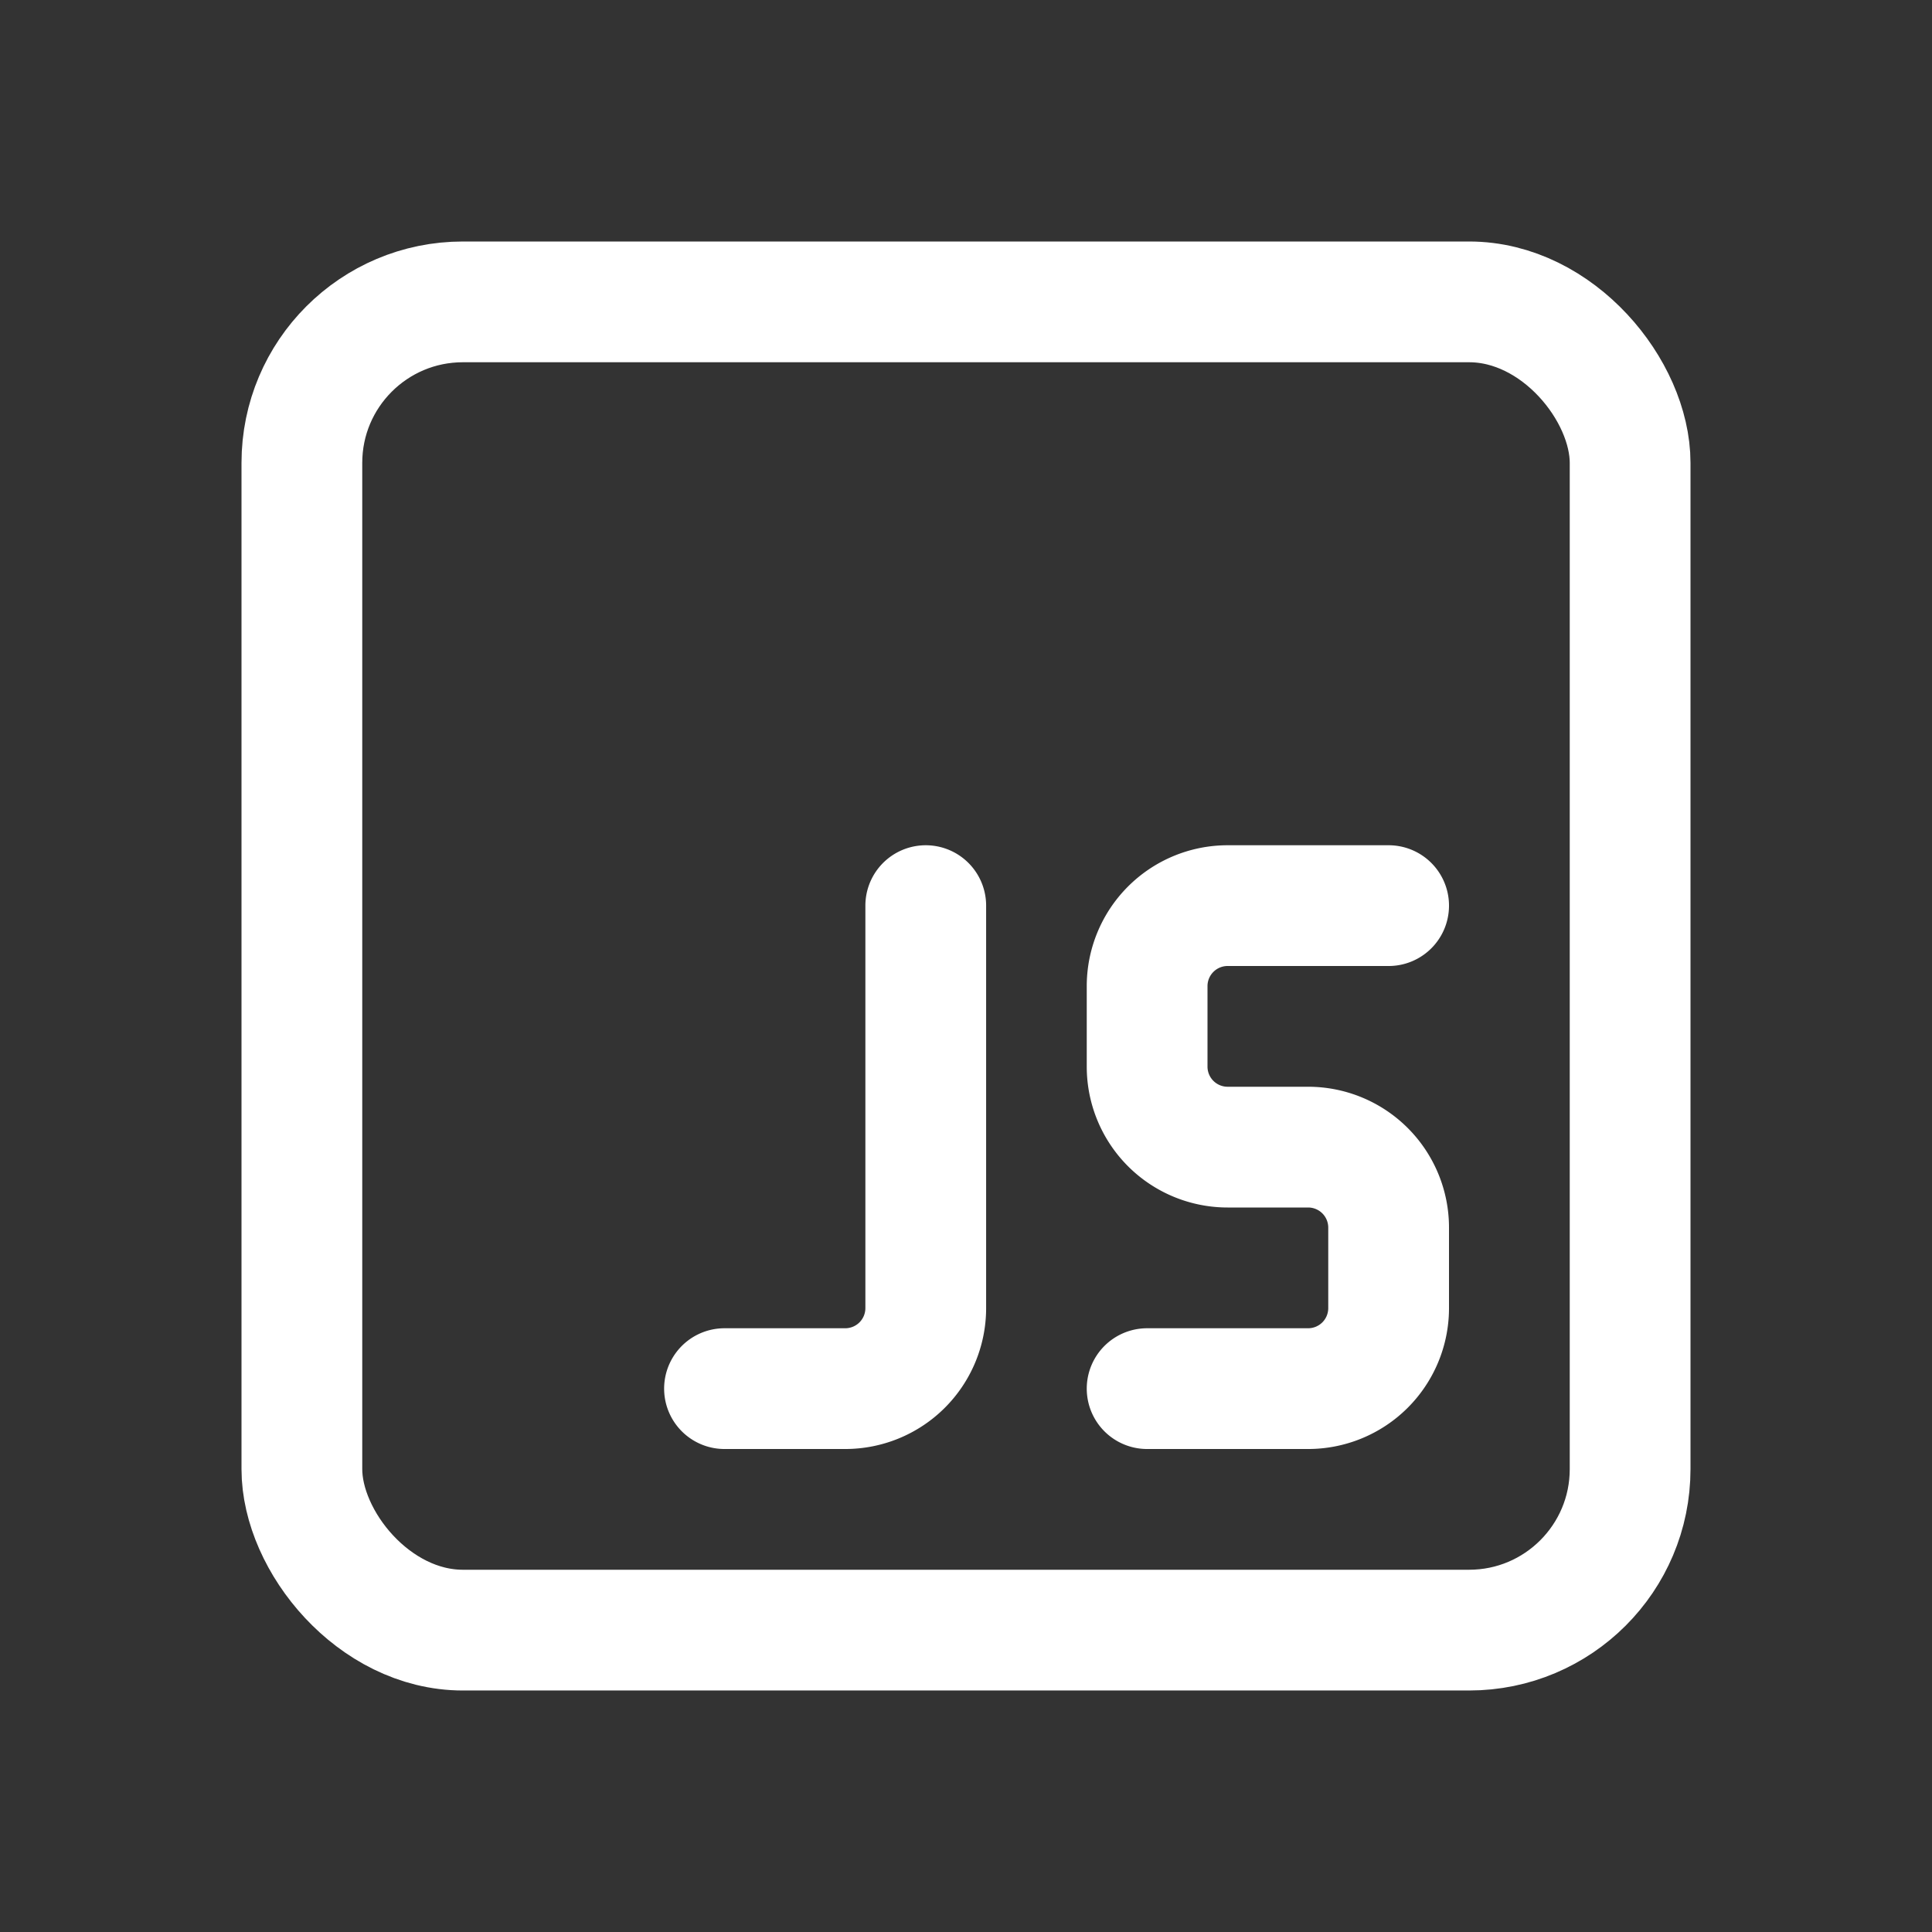
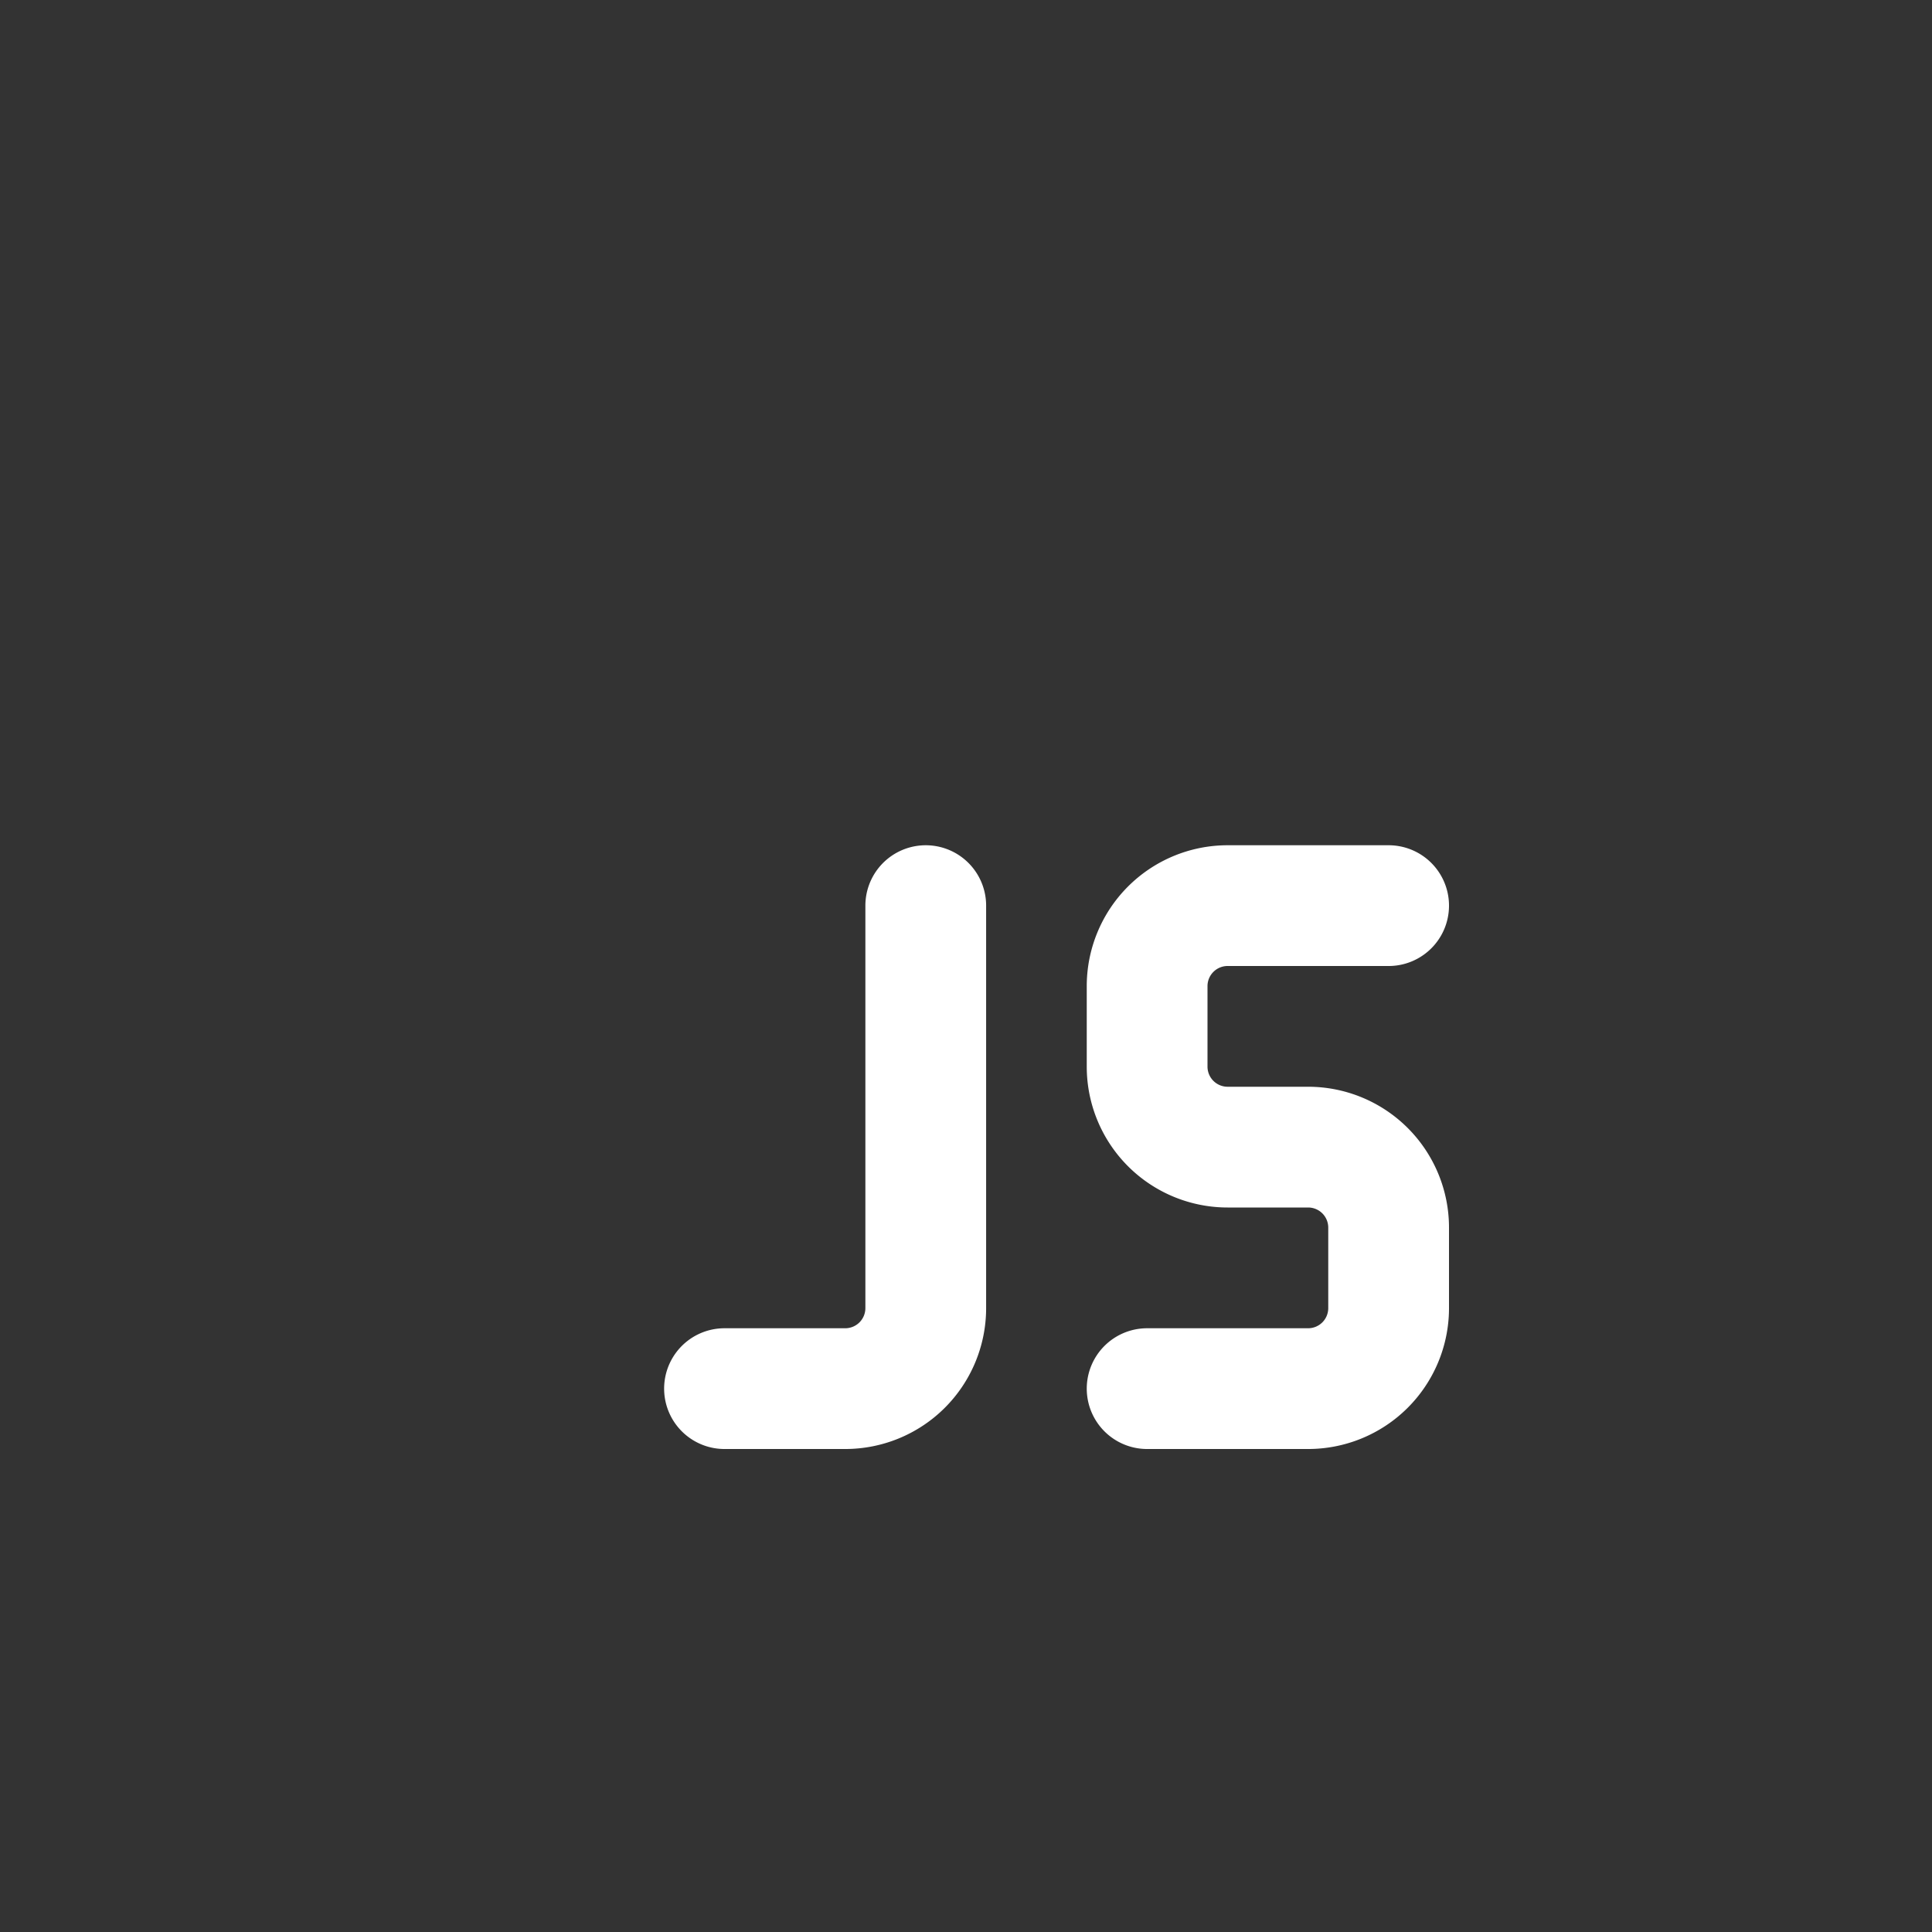
<svg xmlns="http://www.w3.org/2000/svg" width="512" height="512" viewBox="0 0 24 24" fill="#ffffff">
  <rect x="0" y="0" width="24" height="24" fill="#333333" stroke="none" />
  <g fill="none" stroke="#ffffff" stroke-linecap="round" stroke-linejoin="round" stroke-width="1.5">
-     <rect width="16.5" height="16.5" x="3.75" y="3.75" rx="2" />
    <path d="M11.5 11.25v5a1 1 0 0 1-1 1H9m8.25-6h-2a1 1 0 0 0-1 1v1a1 1 0 0 0 1 1h1a1 1 0 0 1 1 1v1a1 1 0 0 1-1 1h-2" />
  </g>
</svg>